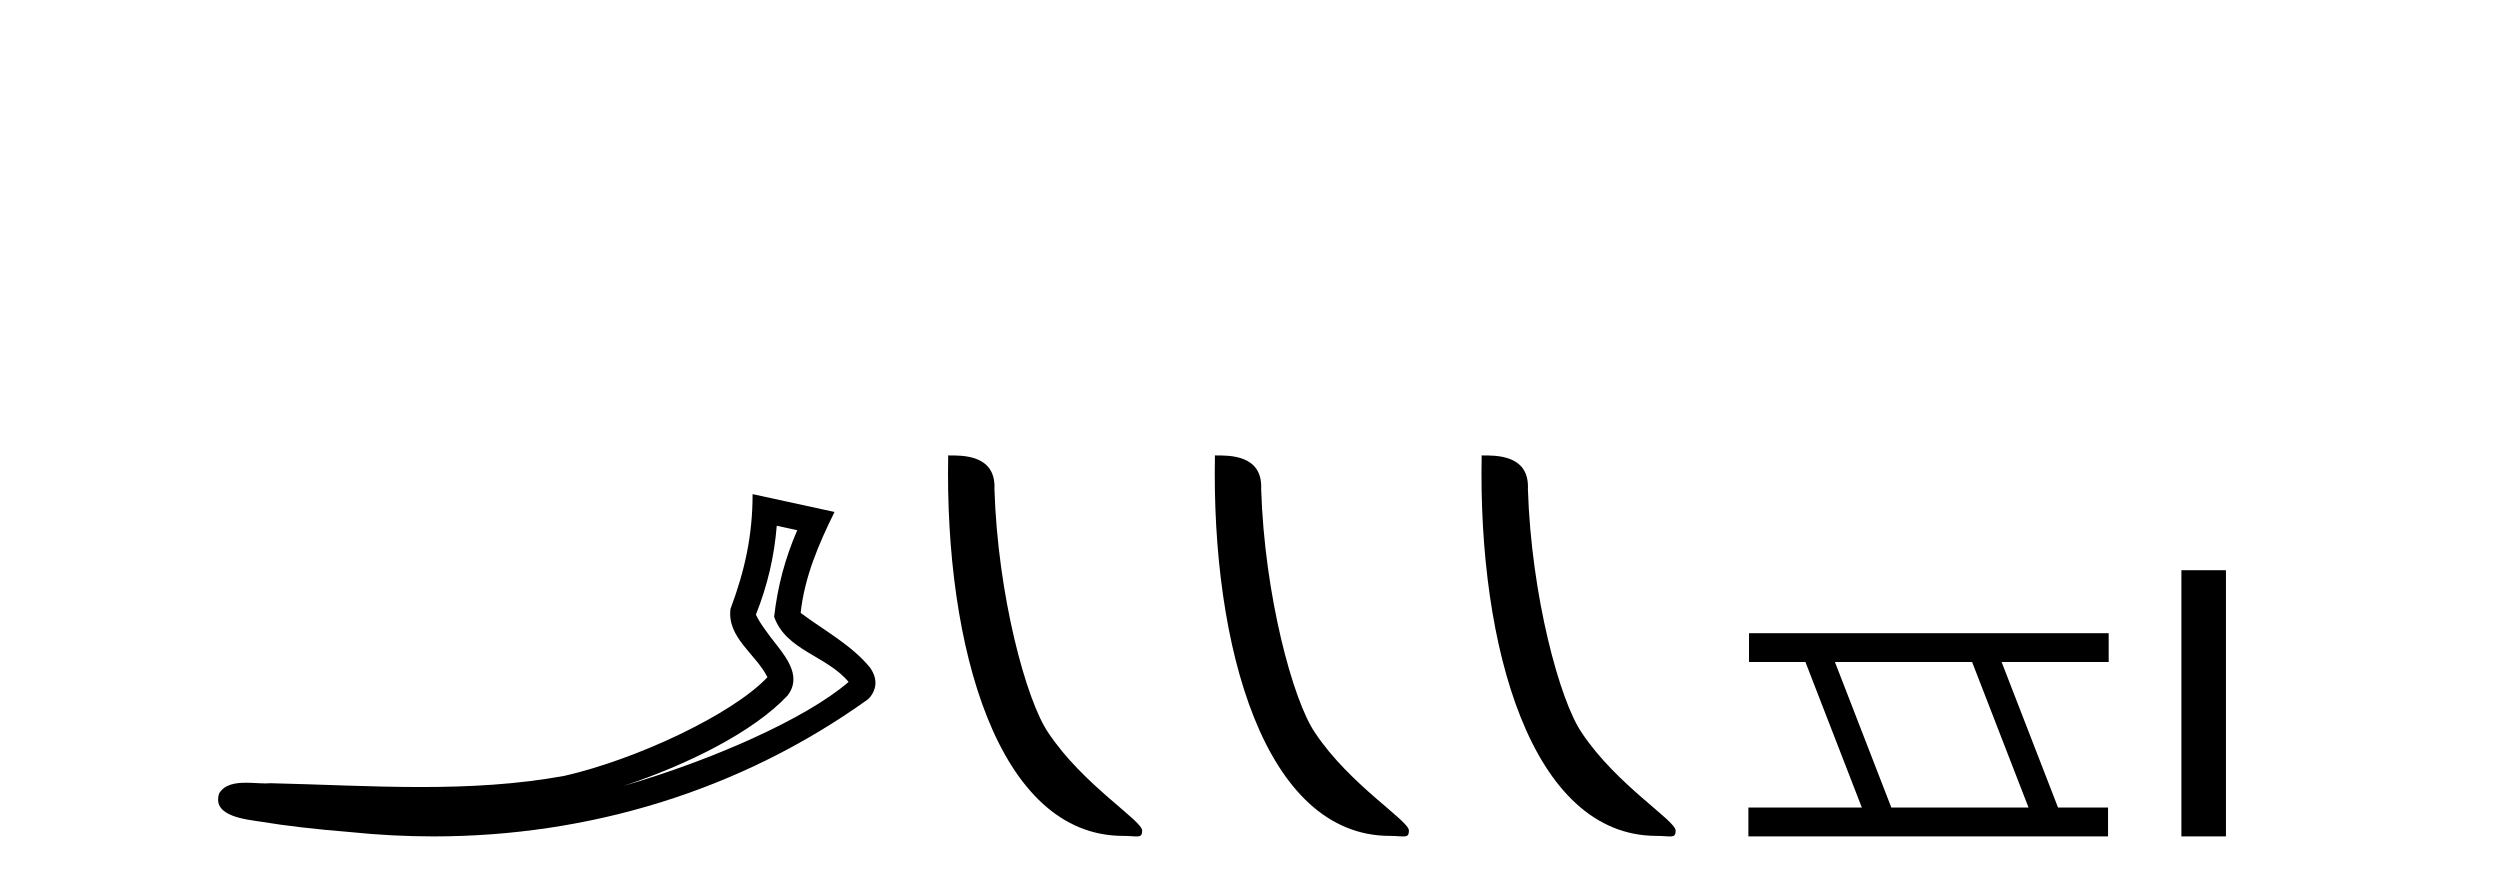
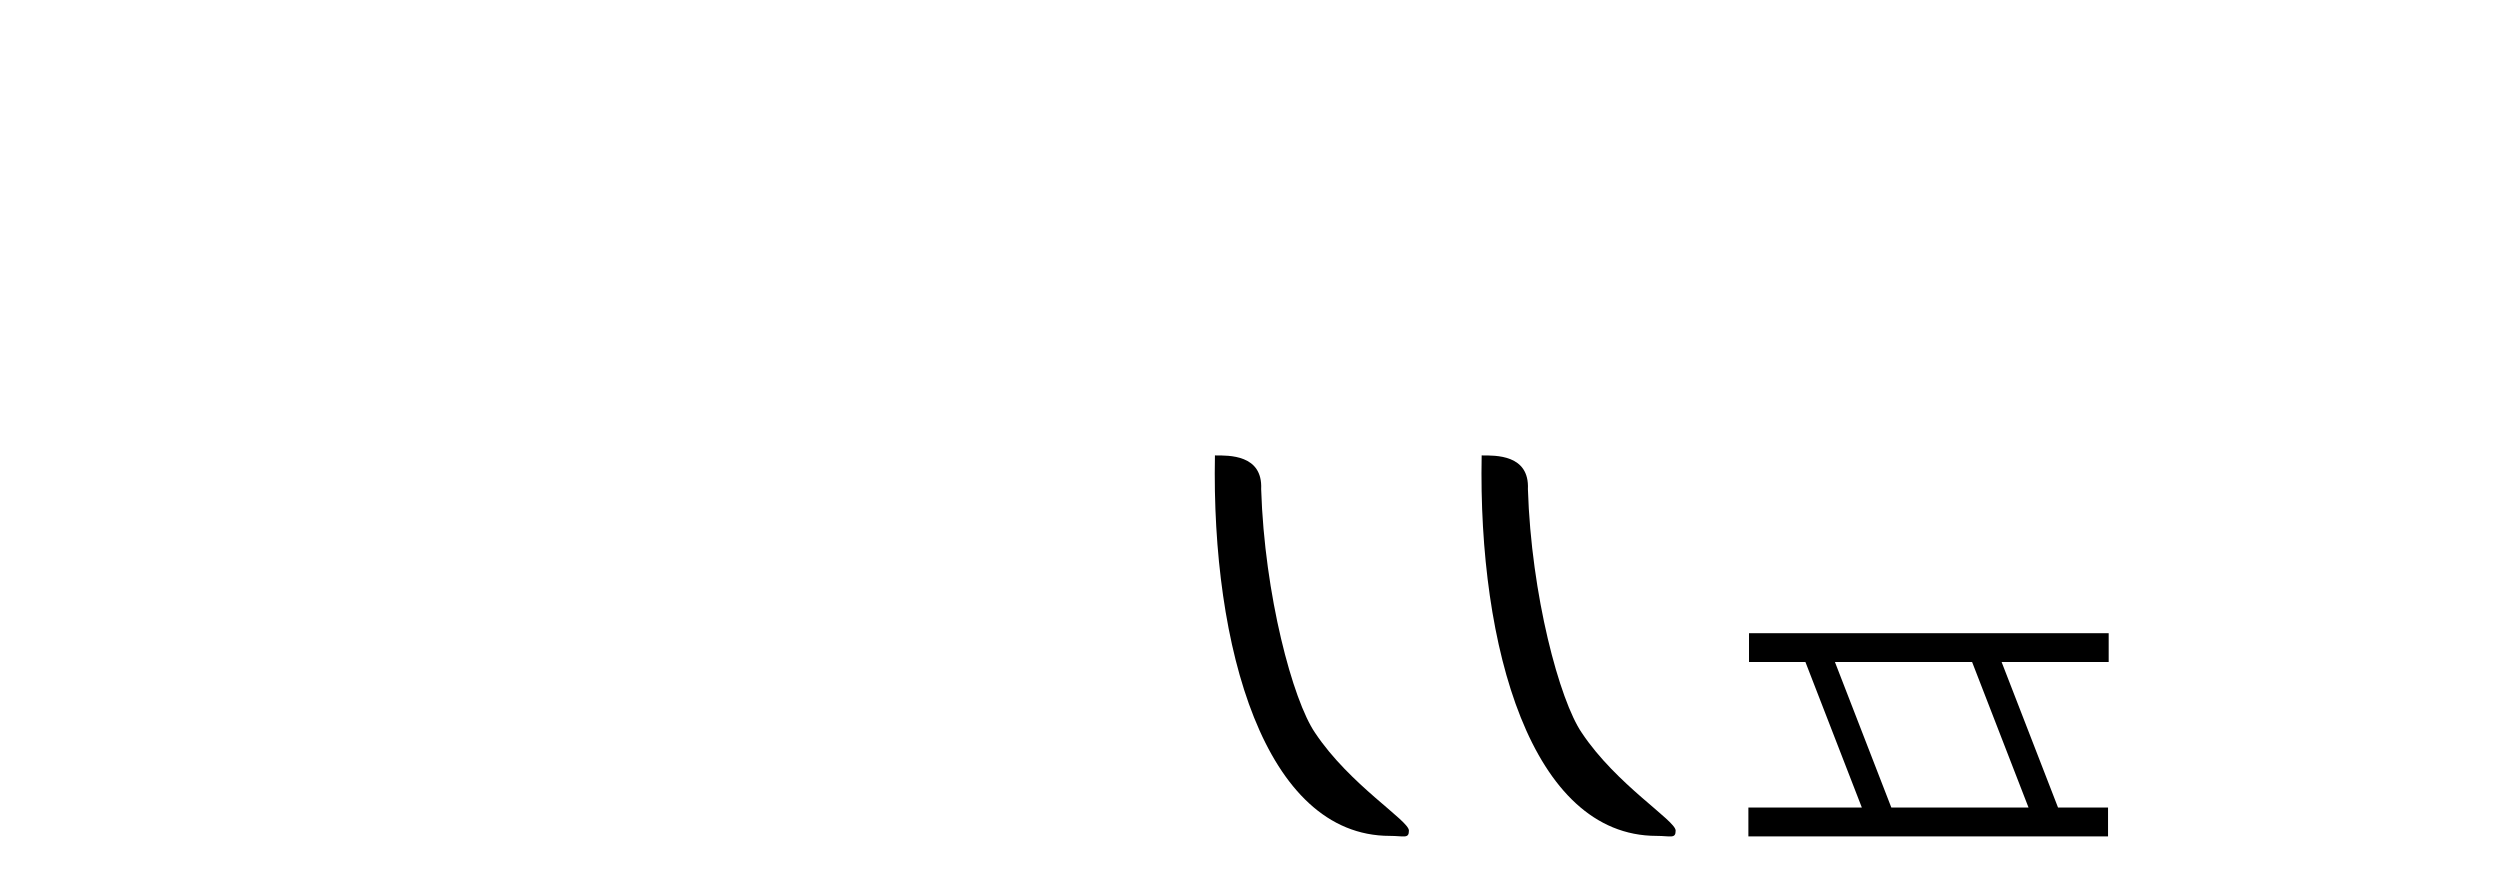
<svg xmlns="http://www.w3.org/2000/svg" width="116.0" height="41.0">
-   <path d="M 36.042 24.395 L 36.992 24.603 C 36.419 25.924 36.078 27.23 35.92 28.62 C 36.476 30.19 38.36 30.419 39.375 31.642 C 37.38 33.36 33.027 35.275 28.921 36.47 C 31.881 35.491 34.959 33.963 36.54 32.276 C 37.17 31.473 36.591 30.633 36.067 29.965 C 35.632 29.417 35.201 28.83 35.075 28.516 C 35.615 27.152 35.922 25.843 36.042 24.395 ZM 34.92 22.928 C 34.922 24.831 34.562 26.472 33.895 28.253 C 33.728 29.584 35.068 30.34 35.611 31.422 C 33.964 33.161 29.52 35.237 26.196 35.998 C 23.992 36.402 21.76 36.518 19.522 36.518 C 17.198 36.518 14.868 36.394 12.556 36.341 C 12.486 36.347 12.41 36.35 12.332 36.35 C 12.053 36.35 11.729 36.319 11.413 36.319 C 10.906 36.319 10.418 36.399 10.168 36.815 C 9.816 37.902 11.466 38.023 12.166 38.136 C 13.21 38.31 14.654 38.482 16.261 38.609 C 17.548 38.742 18.835 38.809 20.117 38.809 C 27.31 38.809 34.342 36.701 40.272 32.449 C 40.478 32.264 40.627 31.958 40.621 31.674 C 40.615 31.39 40.501 31.168 40.373 30.98 C 39.512 29.928 38.234 29.249 37.15 28.439 C 37.33 26.772 37.987 25.24 38.722 23.755 L 34.92 22.928 Z" style="fill:#000000;stroke:none" />
-   <path d="M 52.113 38.785 C 52.767 38.785 52.998 38.932 52.997 38.539 C 52.997 38.071 50.251 36.418 48.644 34.004 C 47.612 32.504 46.295 27.607 46.142 22.695 C 46.219 21.083 44.637 21.132 43.996 21.132 C 43.826 30.016 46.3 38.785 52.113 38.785 Z" style="fill:#000000;stroke:none" />
  <path d="M 64.489 38.785 C 65.143 38.785 65.374 38.932 65.374 38.539 C 65.374 38.071 62.627 36.418 61.02 34.004 C 59.989 32.504 58.672 27.607 58.518 22.695 C 58.595 21.083 57.013 21.132 56.373 21.132 C 56.202 30.016 58.676 38.785 64.489 38.785 Z" style="fill:#000000;stroke:none" />
  <path d="M 76.865 38.785 C 77.519 38.785 77.75 38.932 77.75 38.539 C 77.75 38.071 75.004 36.418 73.396 34.004 C 72.365 32.504 71.048 27.607 70.895 22.695 C 70.971 21.083 69.39 21.132 68.749 21.132 C 68.578 30.016 71.053 38.785 76.865 38.785 Z" style="fill:#000000;stroke:none" />
  <path d="M 91.506 30.718 L 94.124 37.471 L 87.758 37.471 L 85.141 30.718 ZM 81.154 29.379 L 81.154 30.718 L 83.772 30.718 L 86.39 37.471 L 81.125 37.471 L 81.125 38.809 L 97.813 38.809 L 97.813 37.471 L 95.493 37.471 L 92.875 30.718 L 97.843 30.718 L 97.843 29.379 Z" style="fill:#000000;stroke:none" />
-   <path d="M 101.217 26.458 L 101.217 38.809 L 103.284 38.809 L 103.284 26.458 Z" style="fill:#000000;stroke:none" />
</svg>